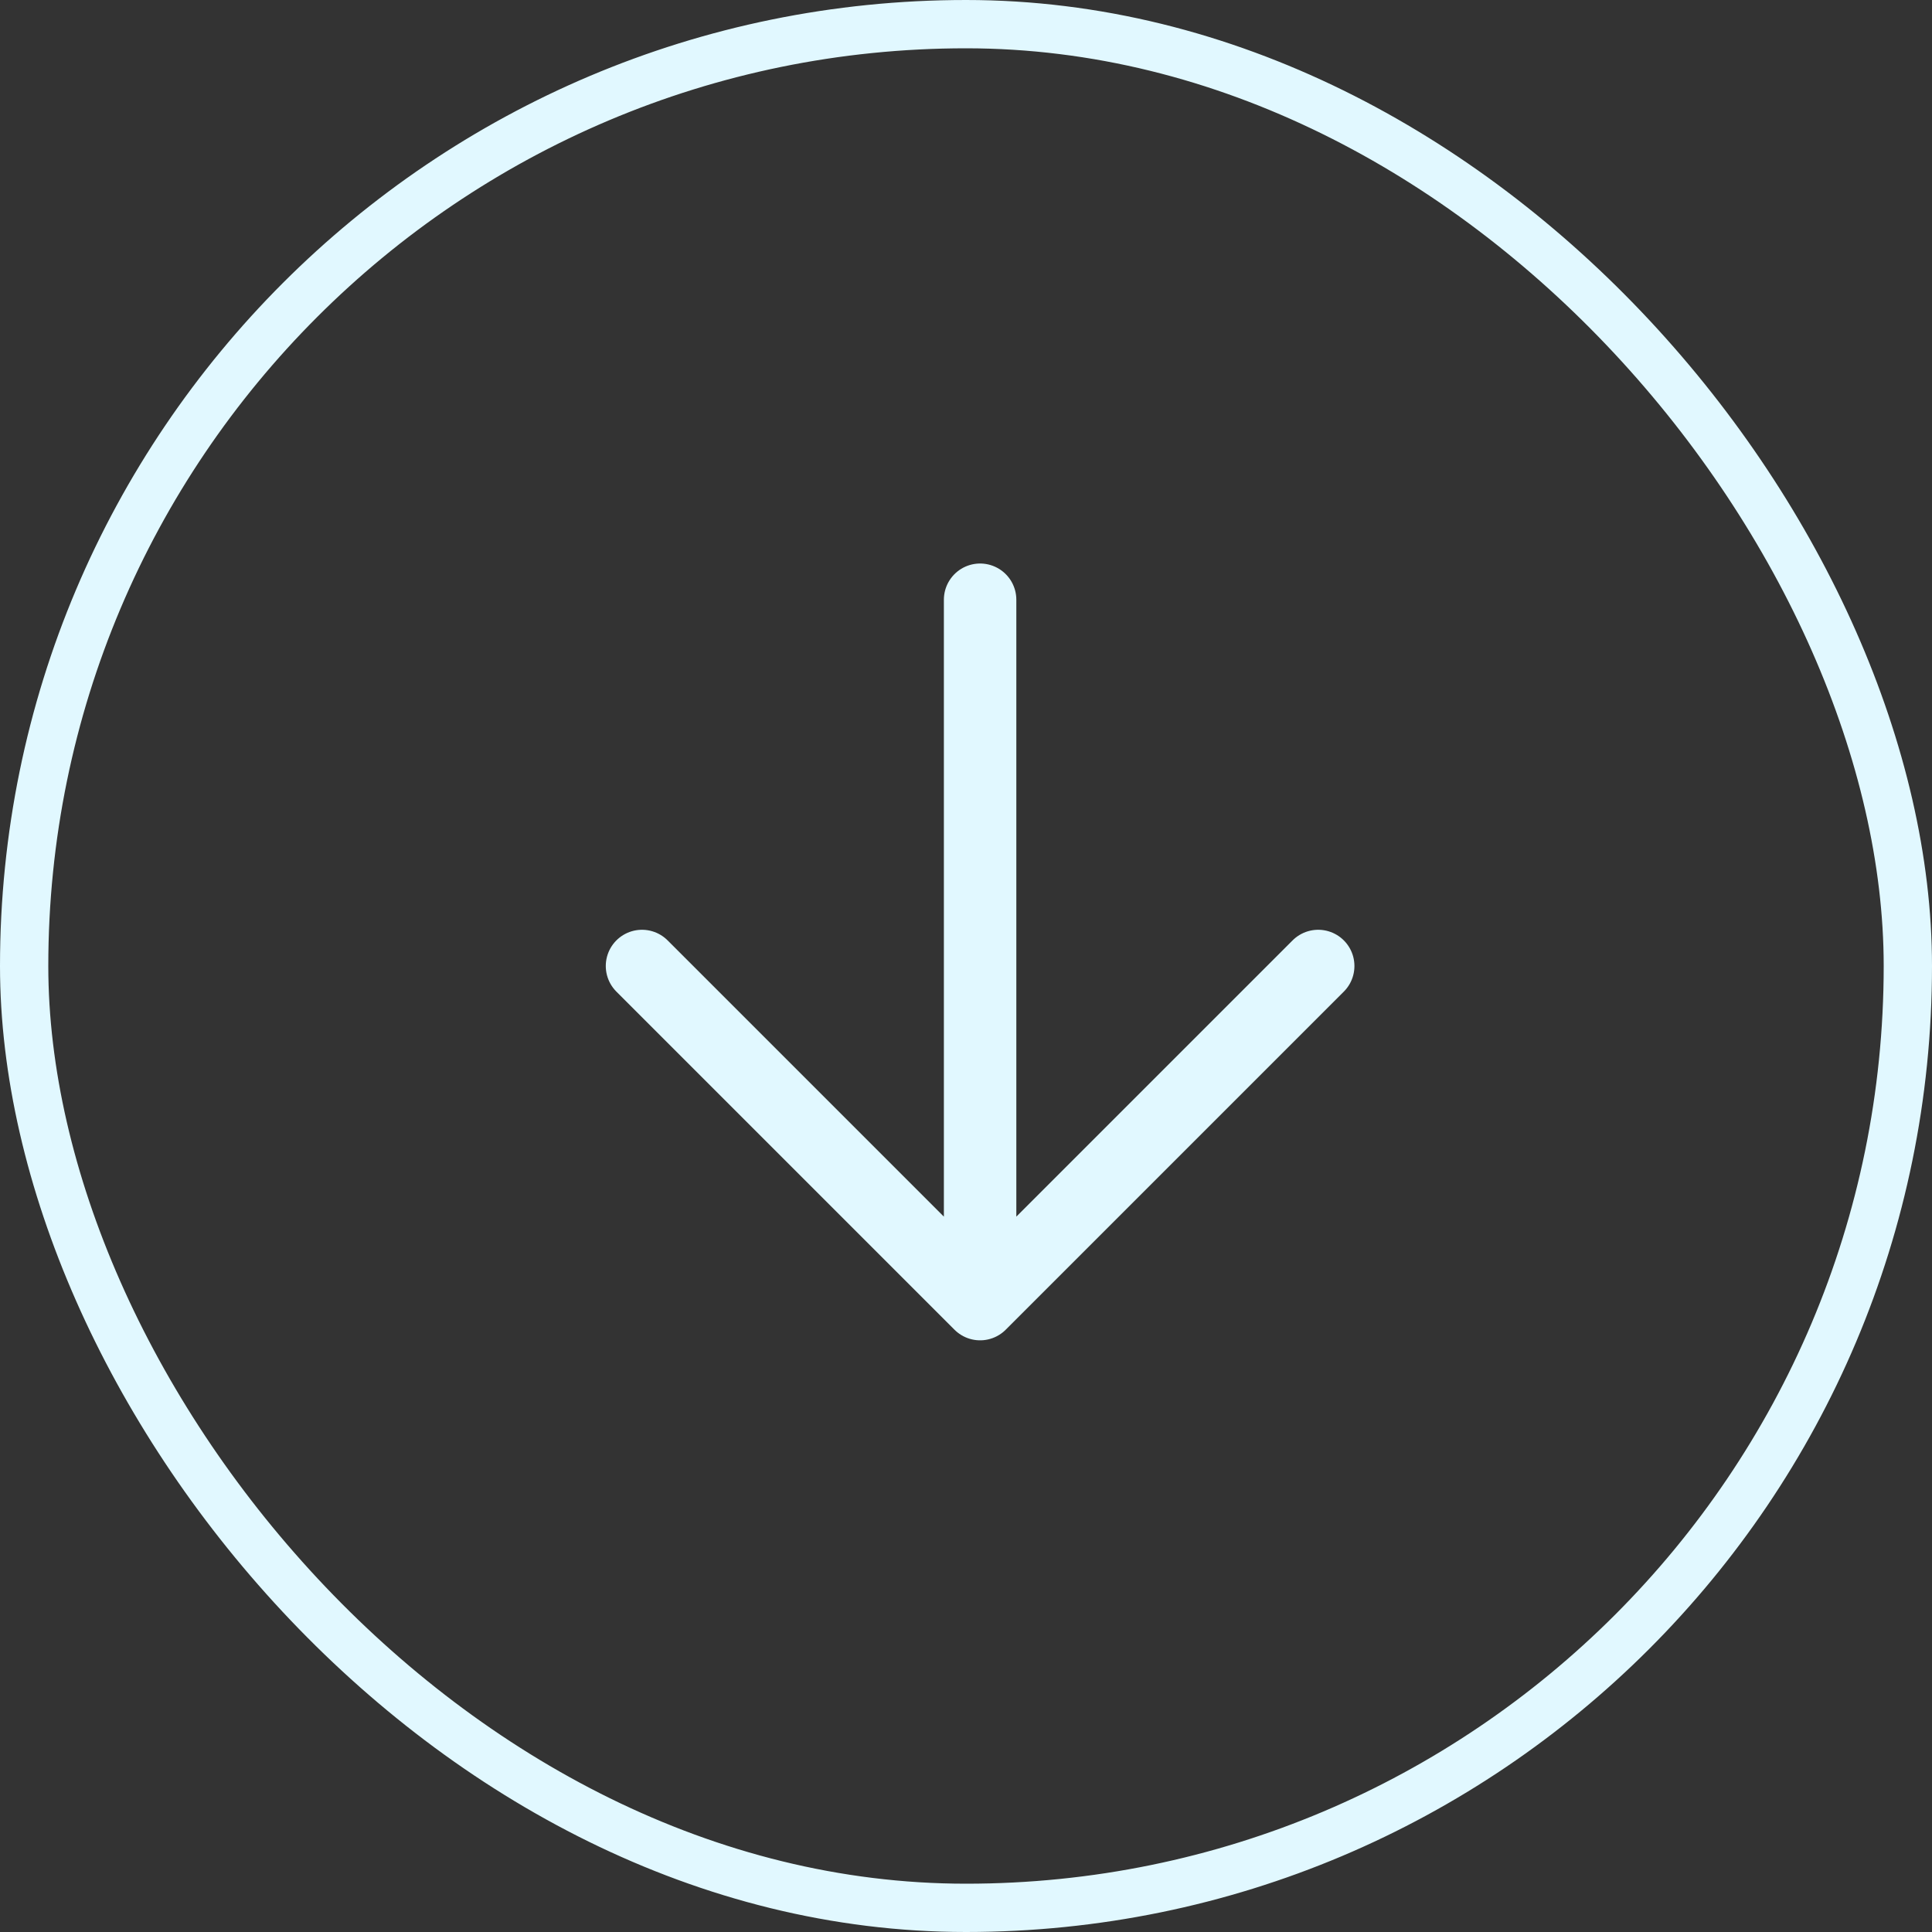
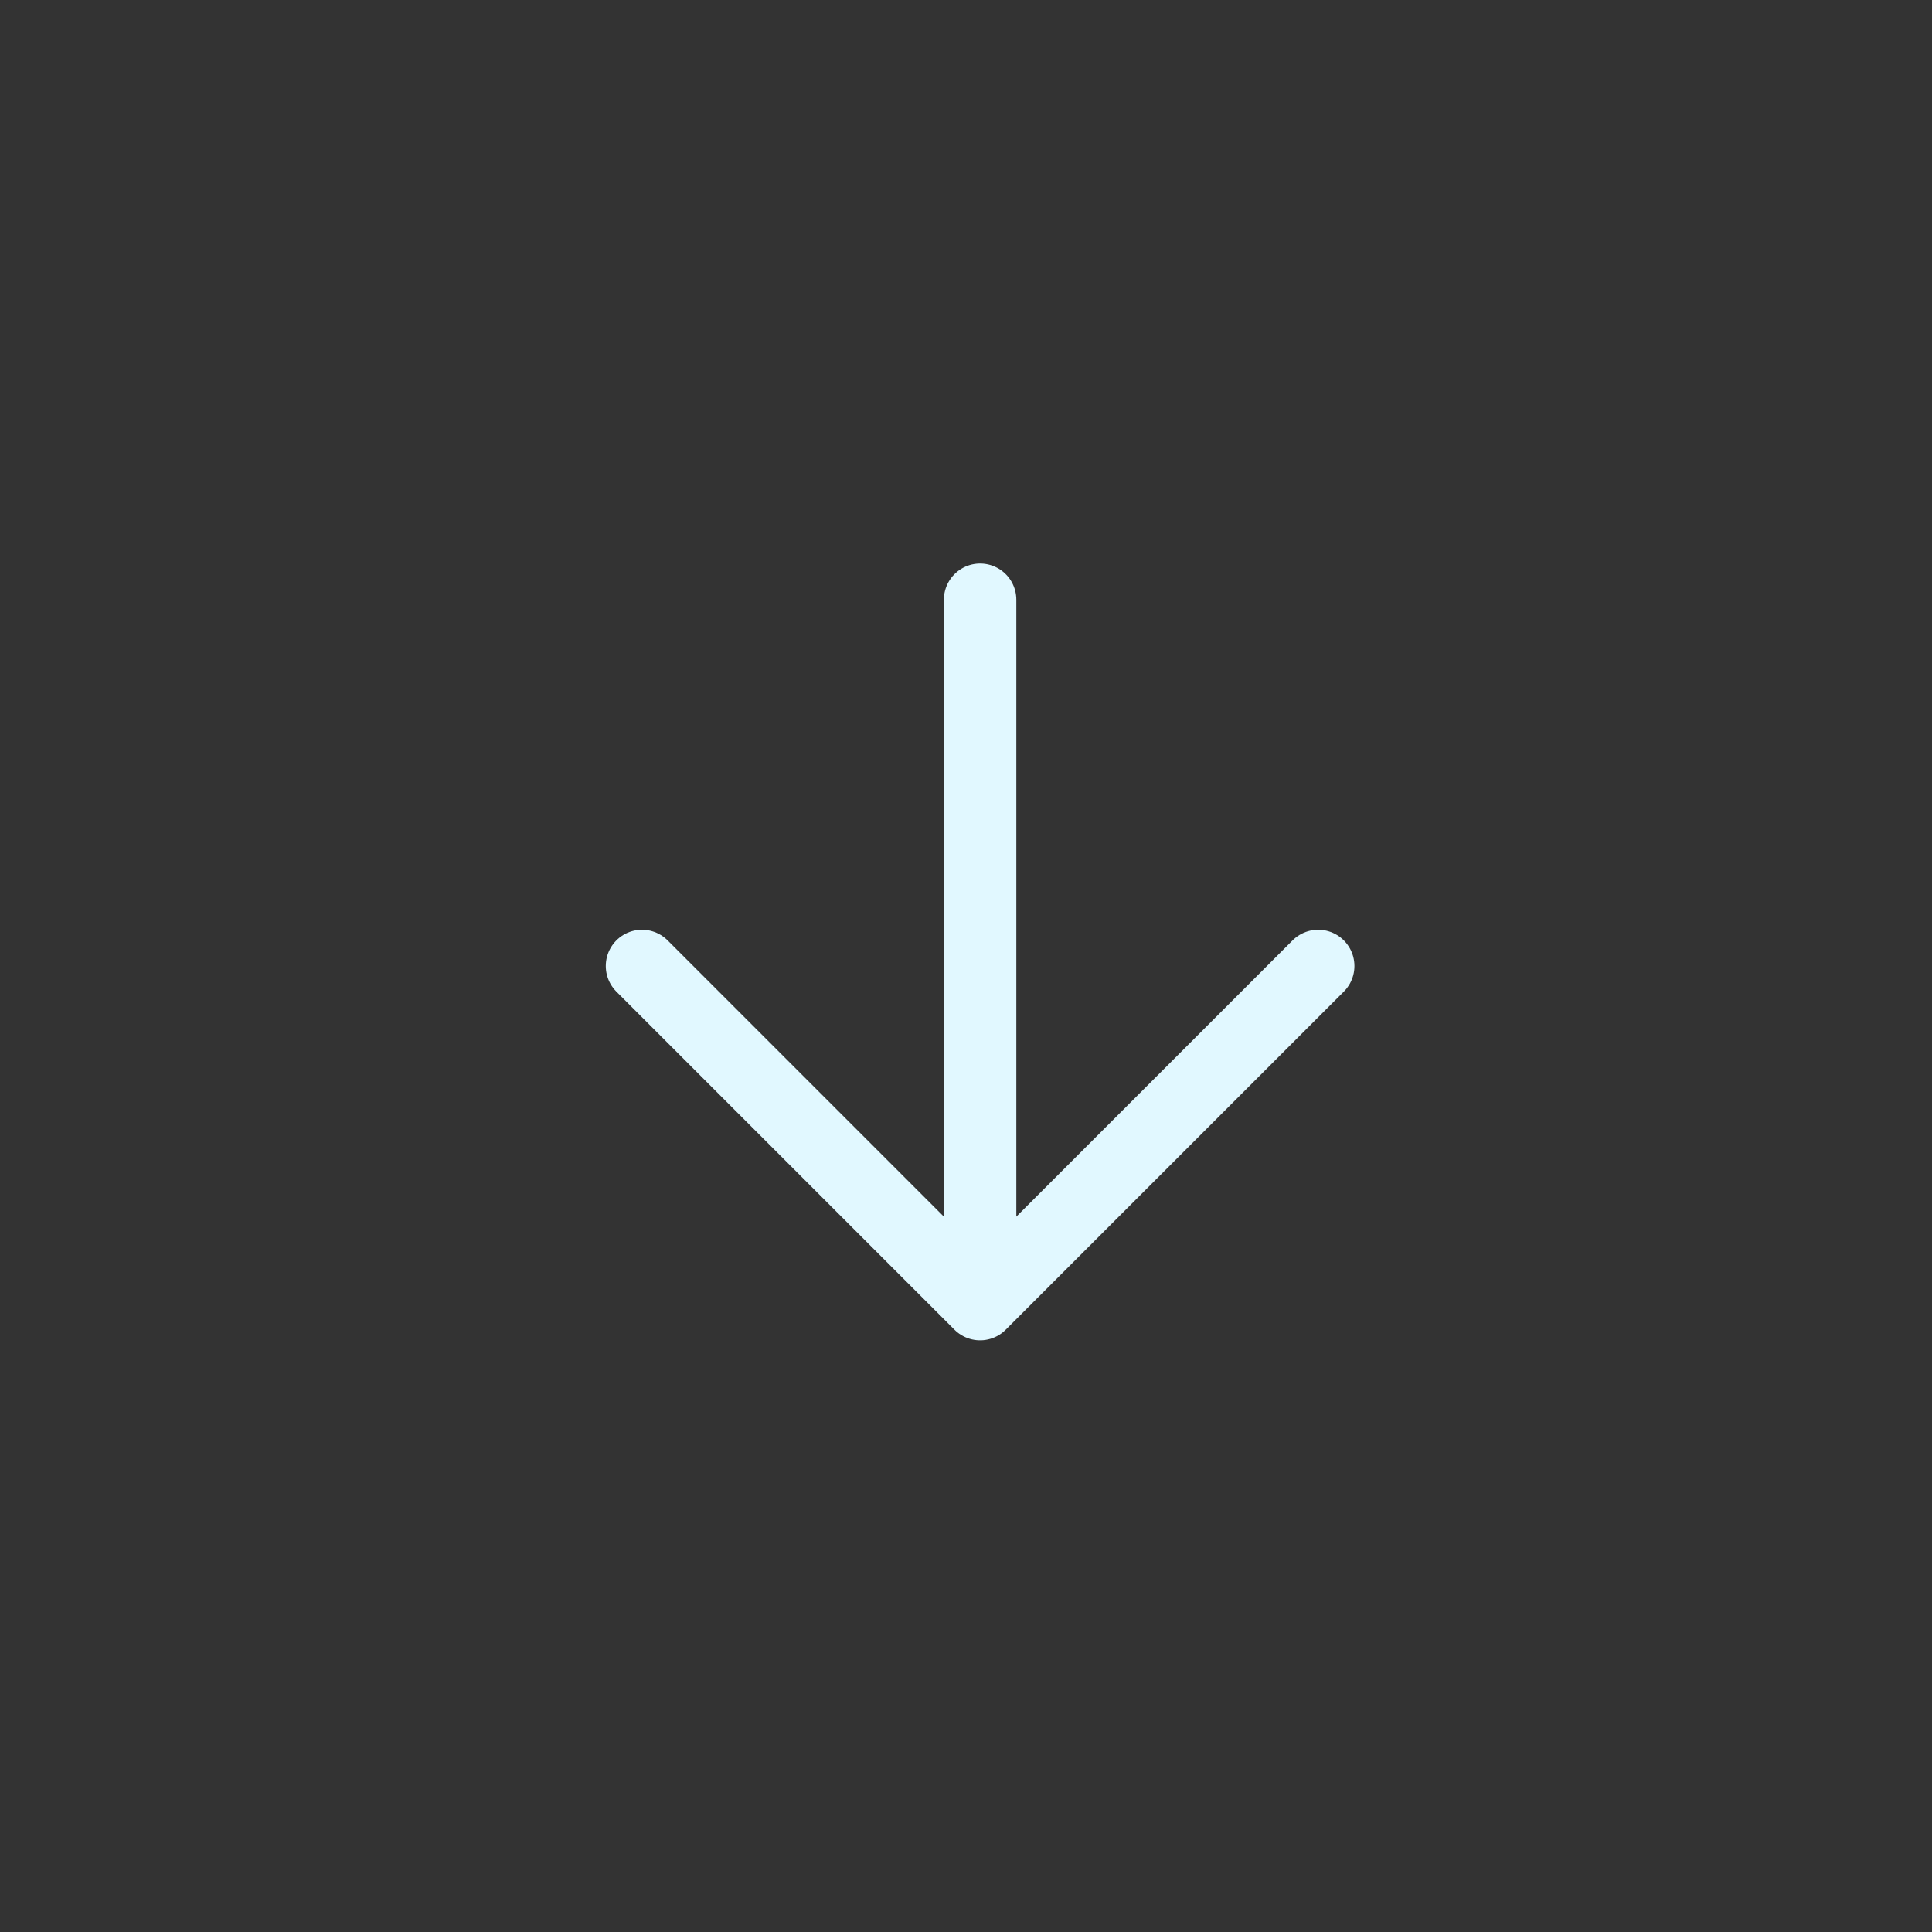
<svg xmlns="http://www.w3.org/2000/svg" width="40" height="40" viewBox="0 0 40 40" fill="none">
  <rect x="0" y="0" width="40" height="40" fill="#333333" stroke="none" />
-   <rect x="0.5" y="0.5" width="39" height="39" rx="19.5" stroke="#E1F8FF" />
  <path d="M20.292 27L27.292 20M20.292 12.417V27V12.417ZM20.292 27L13.292 20L20.292 27Z" stroke="#E1F8FF" stroke-width="1.5" stroke-linecap="round" stroke-linejoin="round" />
</svg>